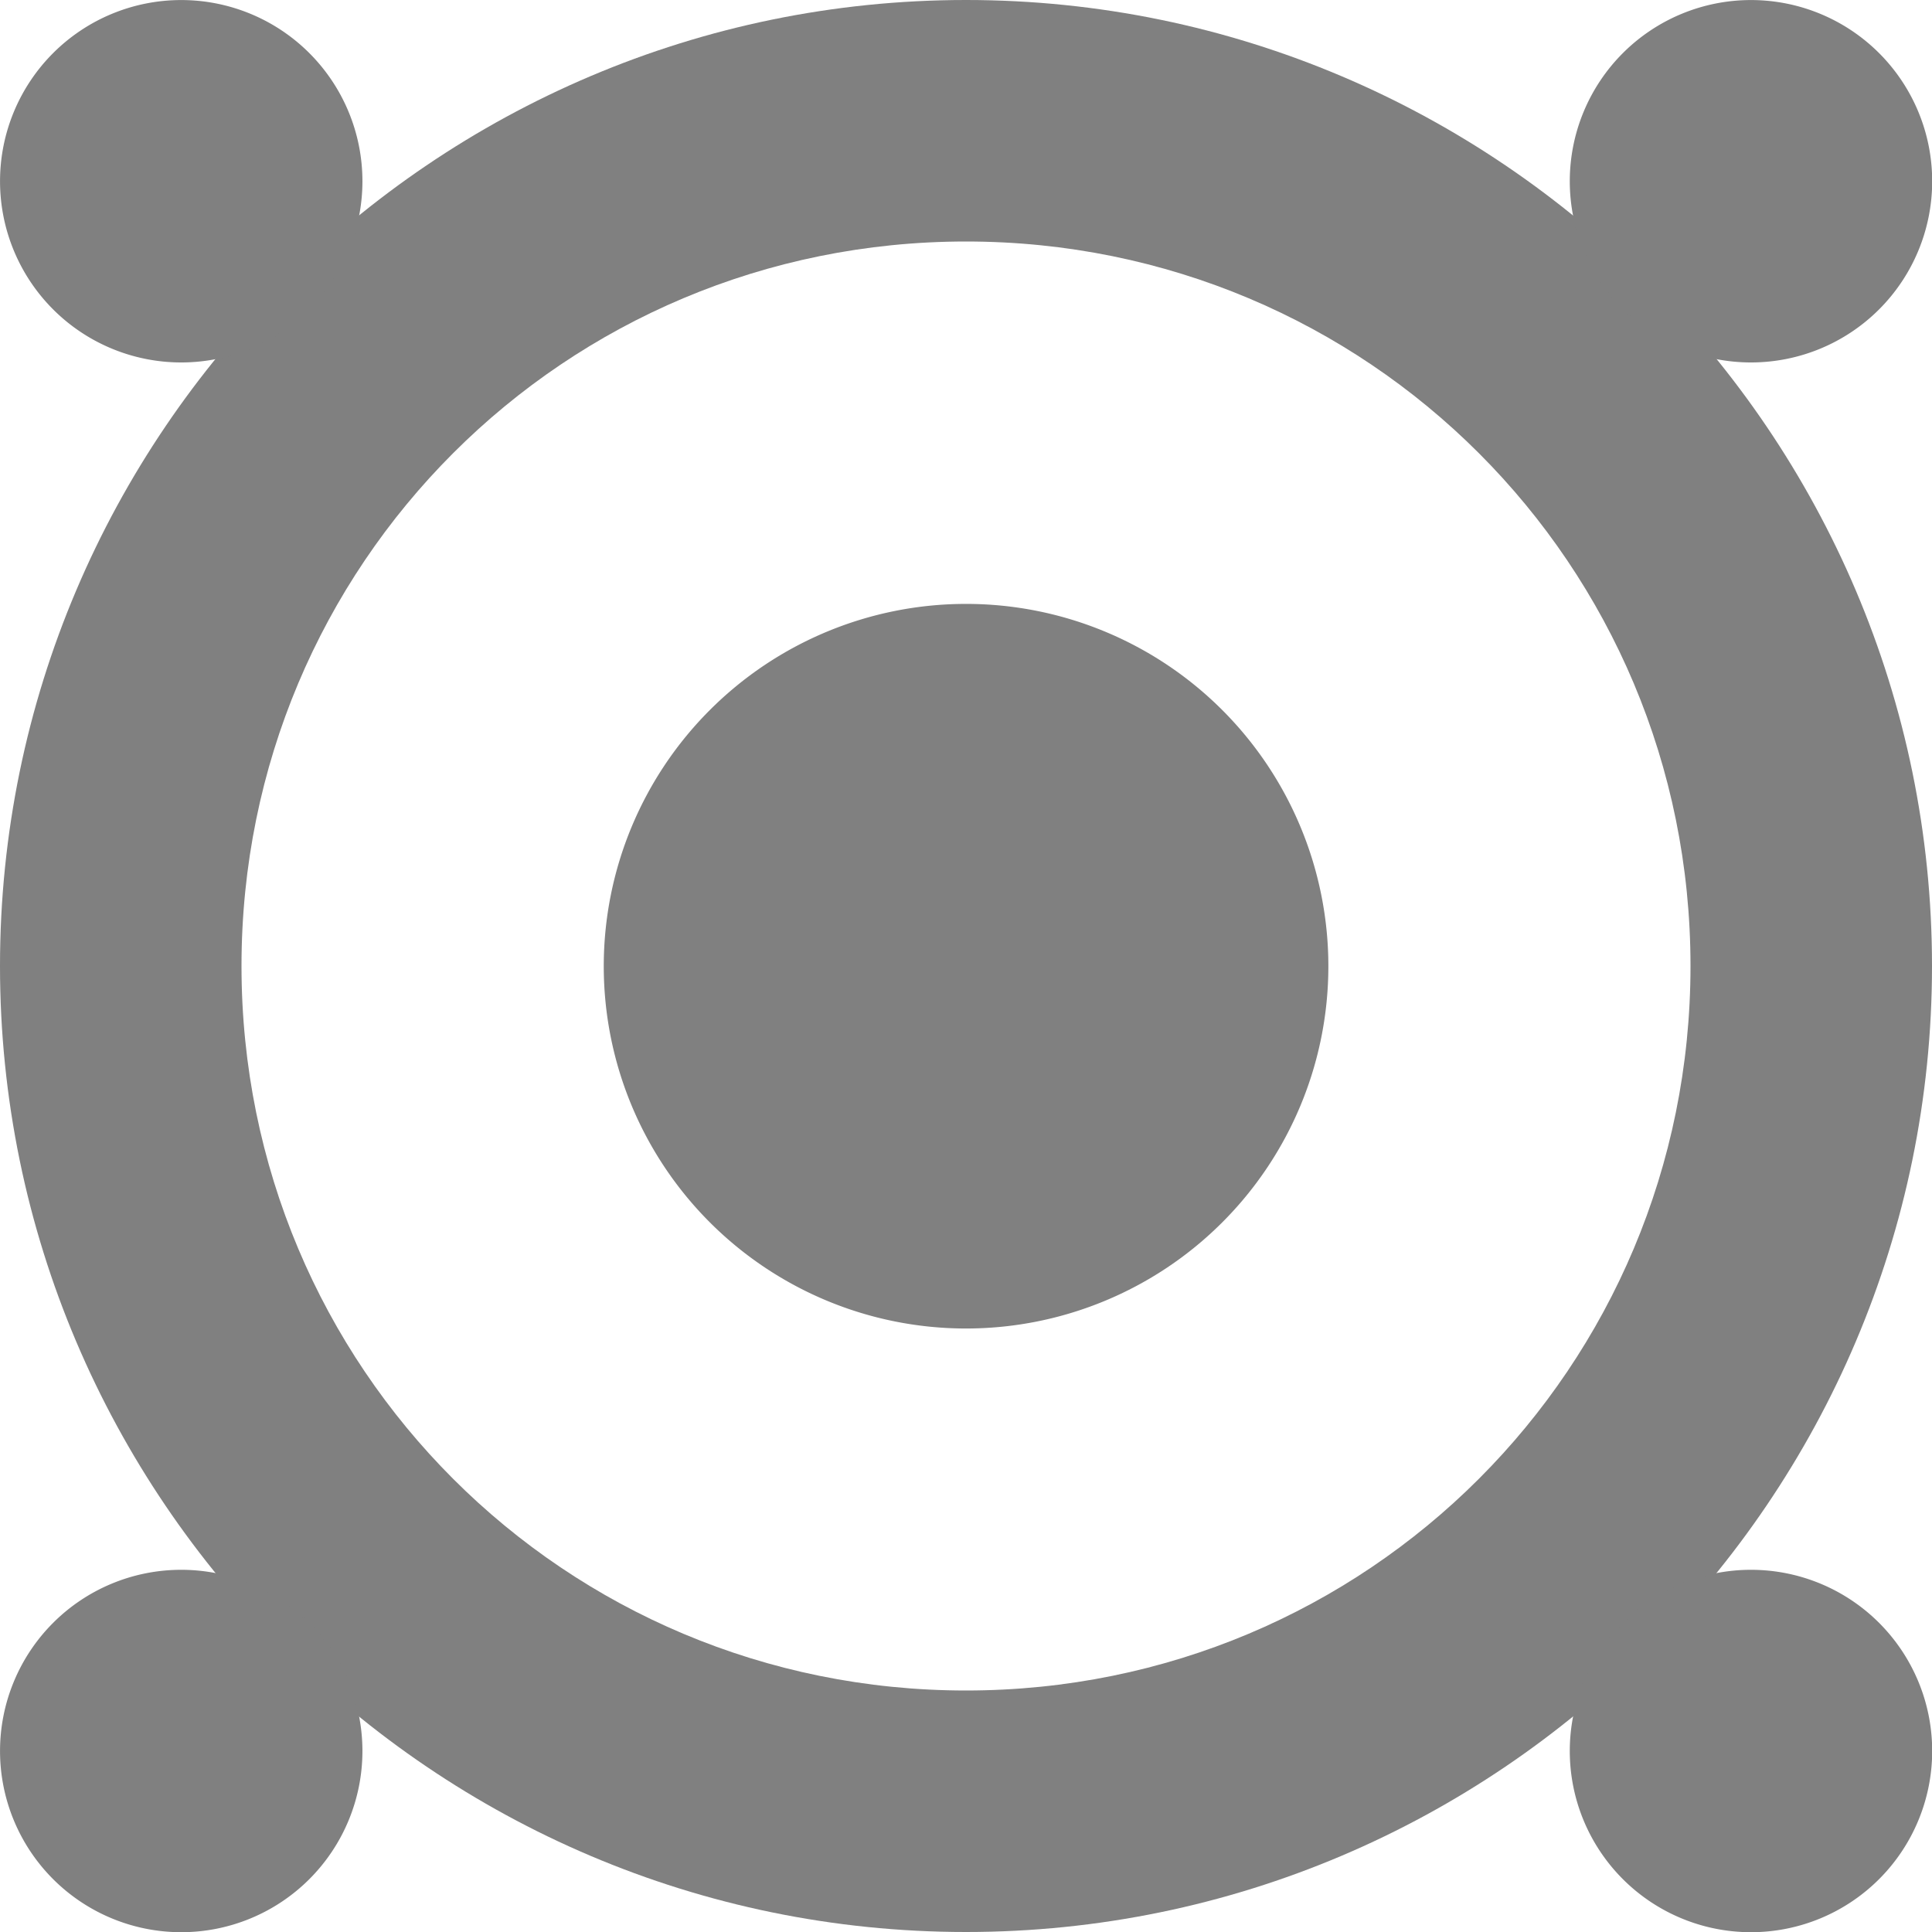
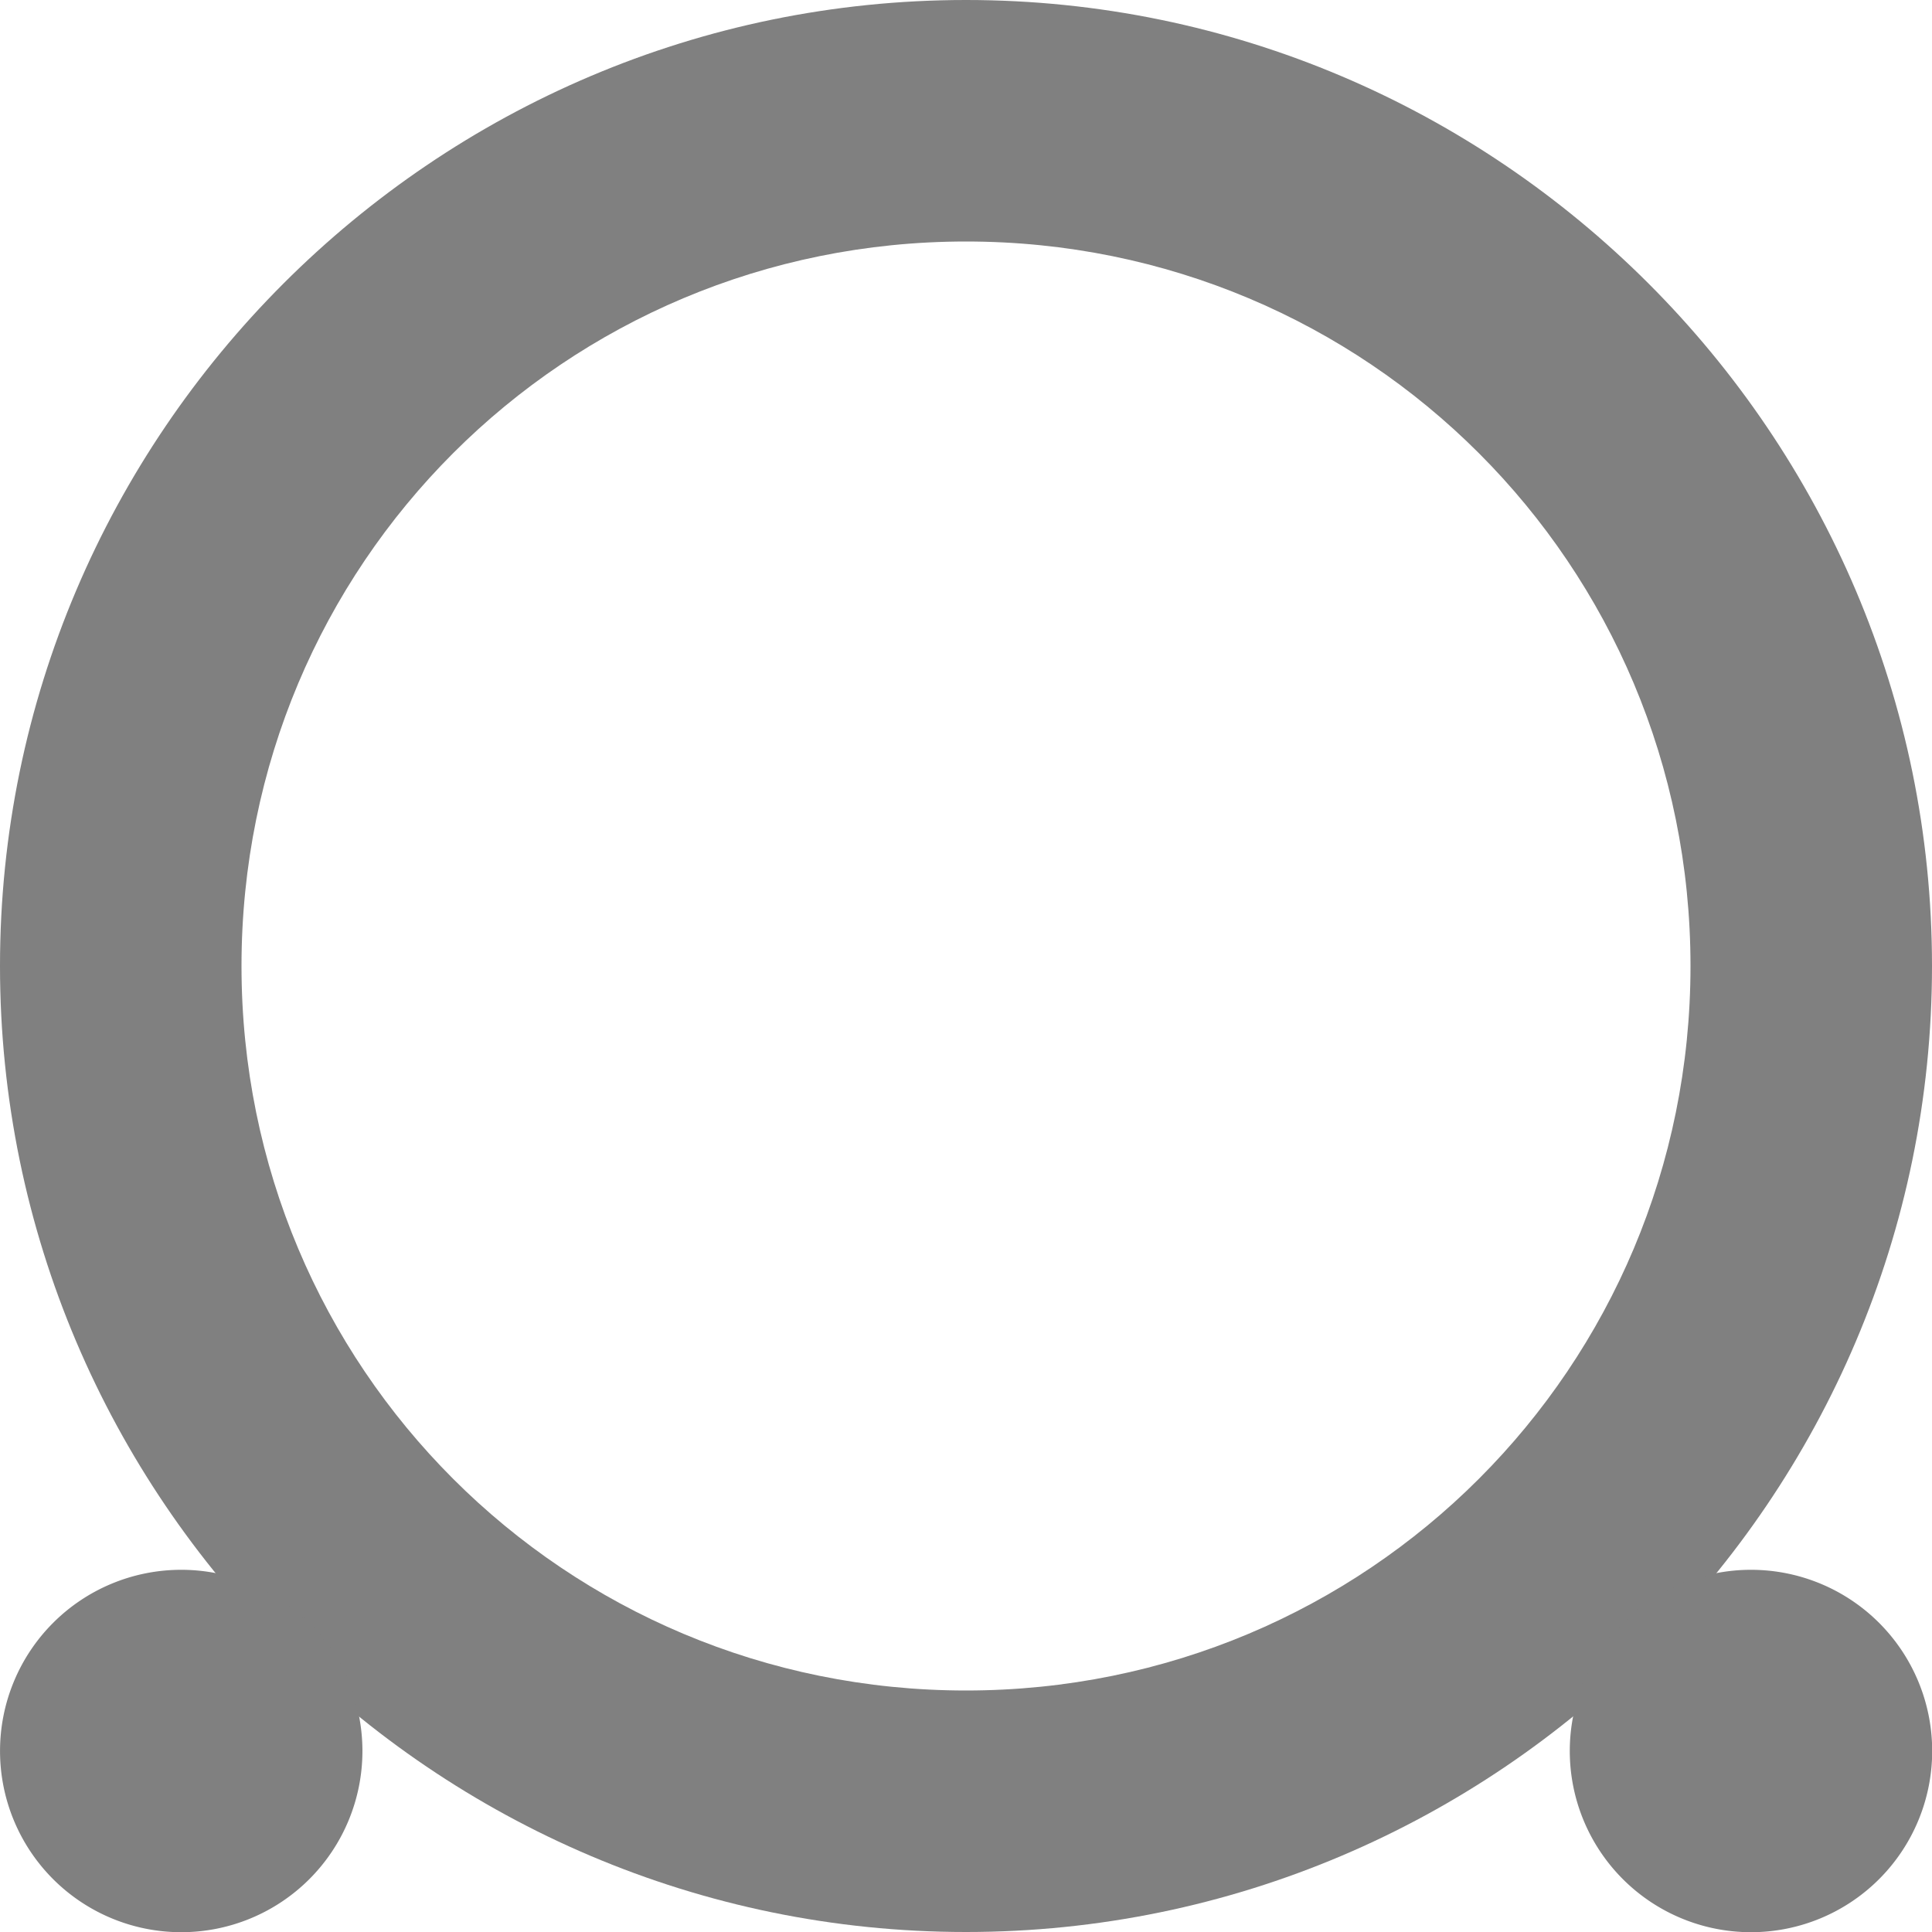
<svg xmlns="http://www.w3.org/2000/svg" width="16" height="16" version="1.1">
  <g transform="translate(-383,125)">
    <path d="m 391,-125 c -4.406,0 -8,3.594 -8,8 0,4.406 3.594,8 8,8 4.406,0 8,-3.594 8,-8 0,-4.406 -3.594,-8 -8,-8 z m 0,2 c 3.326,0 6,2.674 6,6 0,3.326 -2.674,6 -6,6 -3.326,0 -6,-2.674 -6,-6 0,-3.326 2.674,-6 6,-6 z" style="fill:#808080" />
-     <path d="m 2.039,1.379 a 0.796,0.796 0 1 1 -1.593,0 0.796,0.796 0 1 1 1.593,0 z" transform="matrix(1.884,0,0,1.884,382.16,-126.097)" style="fill:#808080" />
-     <path d="m 2.039,1.379 a 0.796,0.796 0 1 1 -1.593,0 0.796,0.796 0 1 1 1.593,0 z" transform="matrix(1.884,0,0,1.884,395.16,-126.097)" style="fill:#808080" />
+     <path d="m 2.039,1.379 z" transform="matrix(1.884,0,0,1.884,382.16,-126.097)" style="fill:#808080" />
    <path d="m 2.039,1.379 a 0.796,0.796 0 1 1 -1.593,0 0.796,0.796 0 1 1 1.593,0 z" transform="matrix(1.884,0,0,1.884,382.16,-113.097)" style="fill:#808080" />
    <path d="m 2.039,1.379 a 0.796,0.796 0 1 1 -1.593,0 0.796,0.796 0 1 1 1.593,0 z" transform="matrix(1.884,0,0,1.884,395.16,-113.097)" style="fill:#808080" />
-     <path d="m 2.039,1.379 a 0.796,0.796 0 1 1 -1.593,0 0.796,0.796 0 1 1 1.593,0 z" transform="matrix(3.767,0,0,3.767,386.32,-122.193)" style="fill:#808080" />
  </g>
</svg>